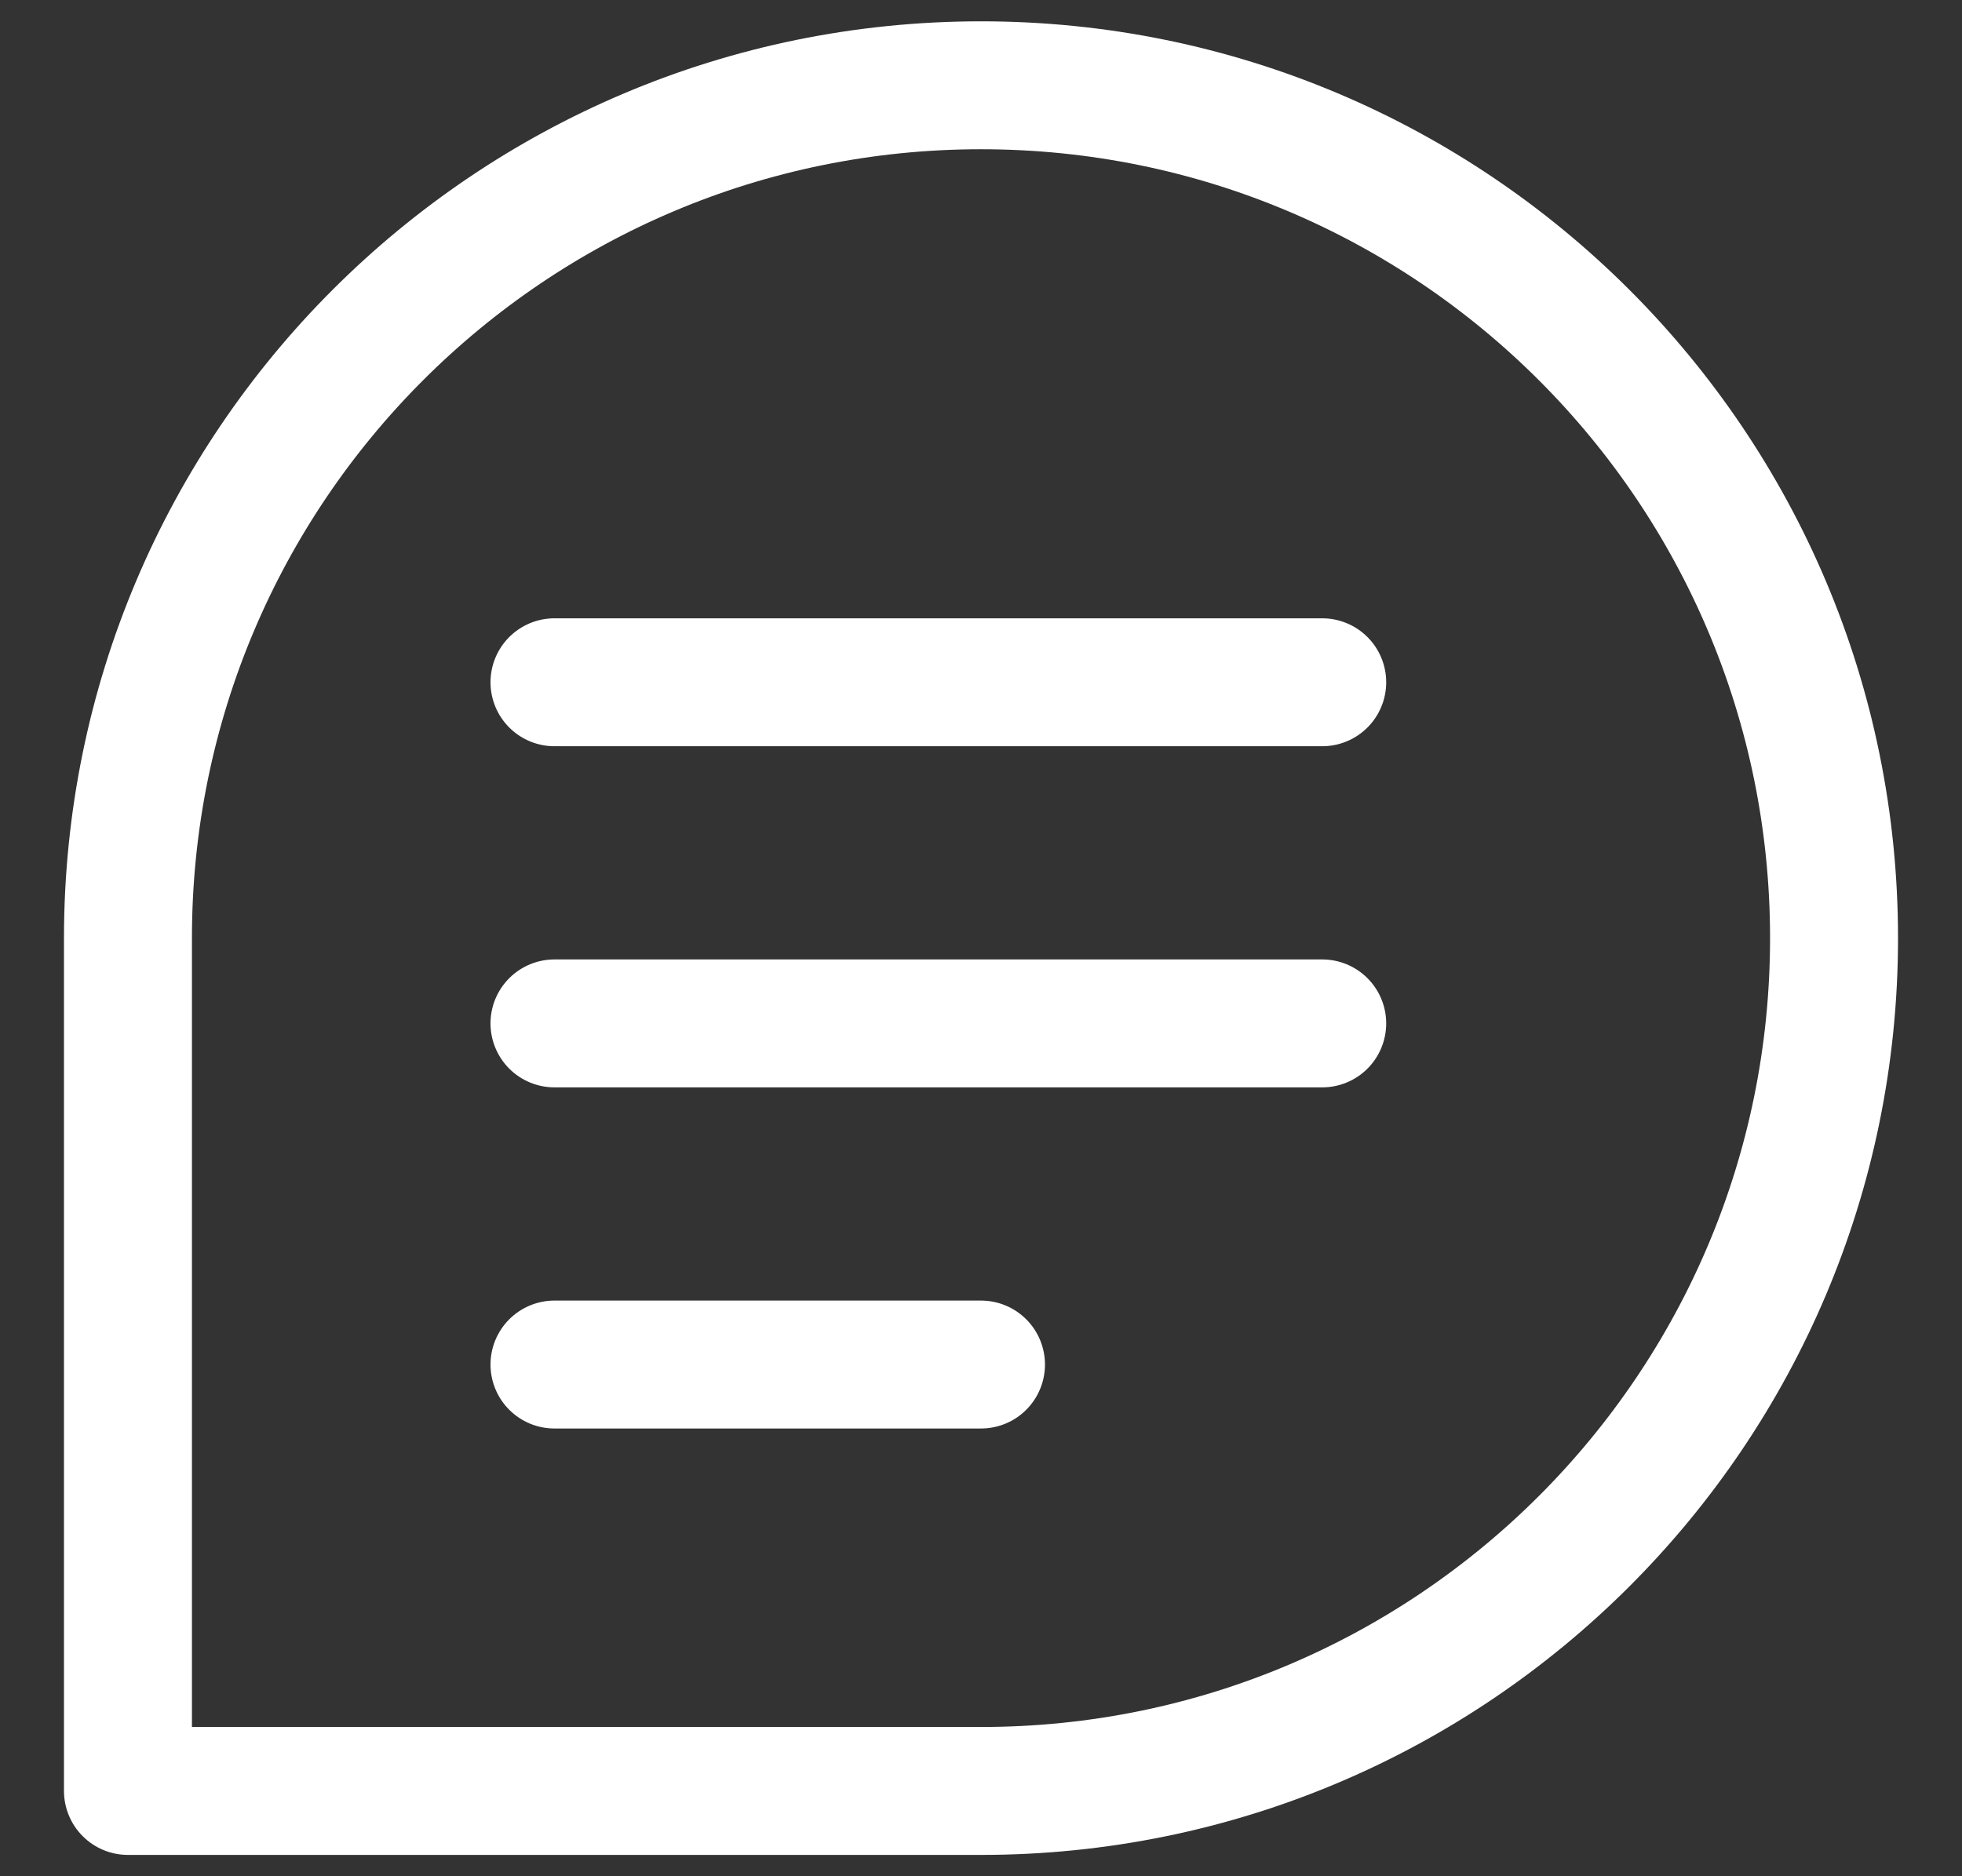
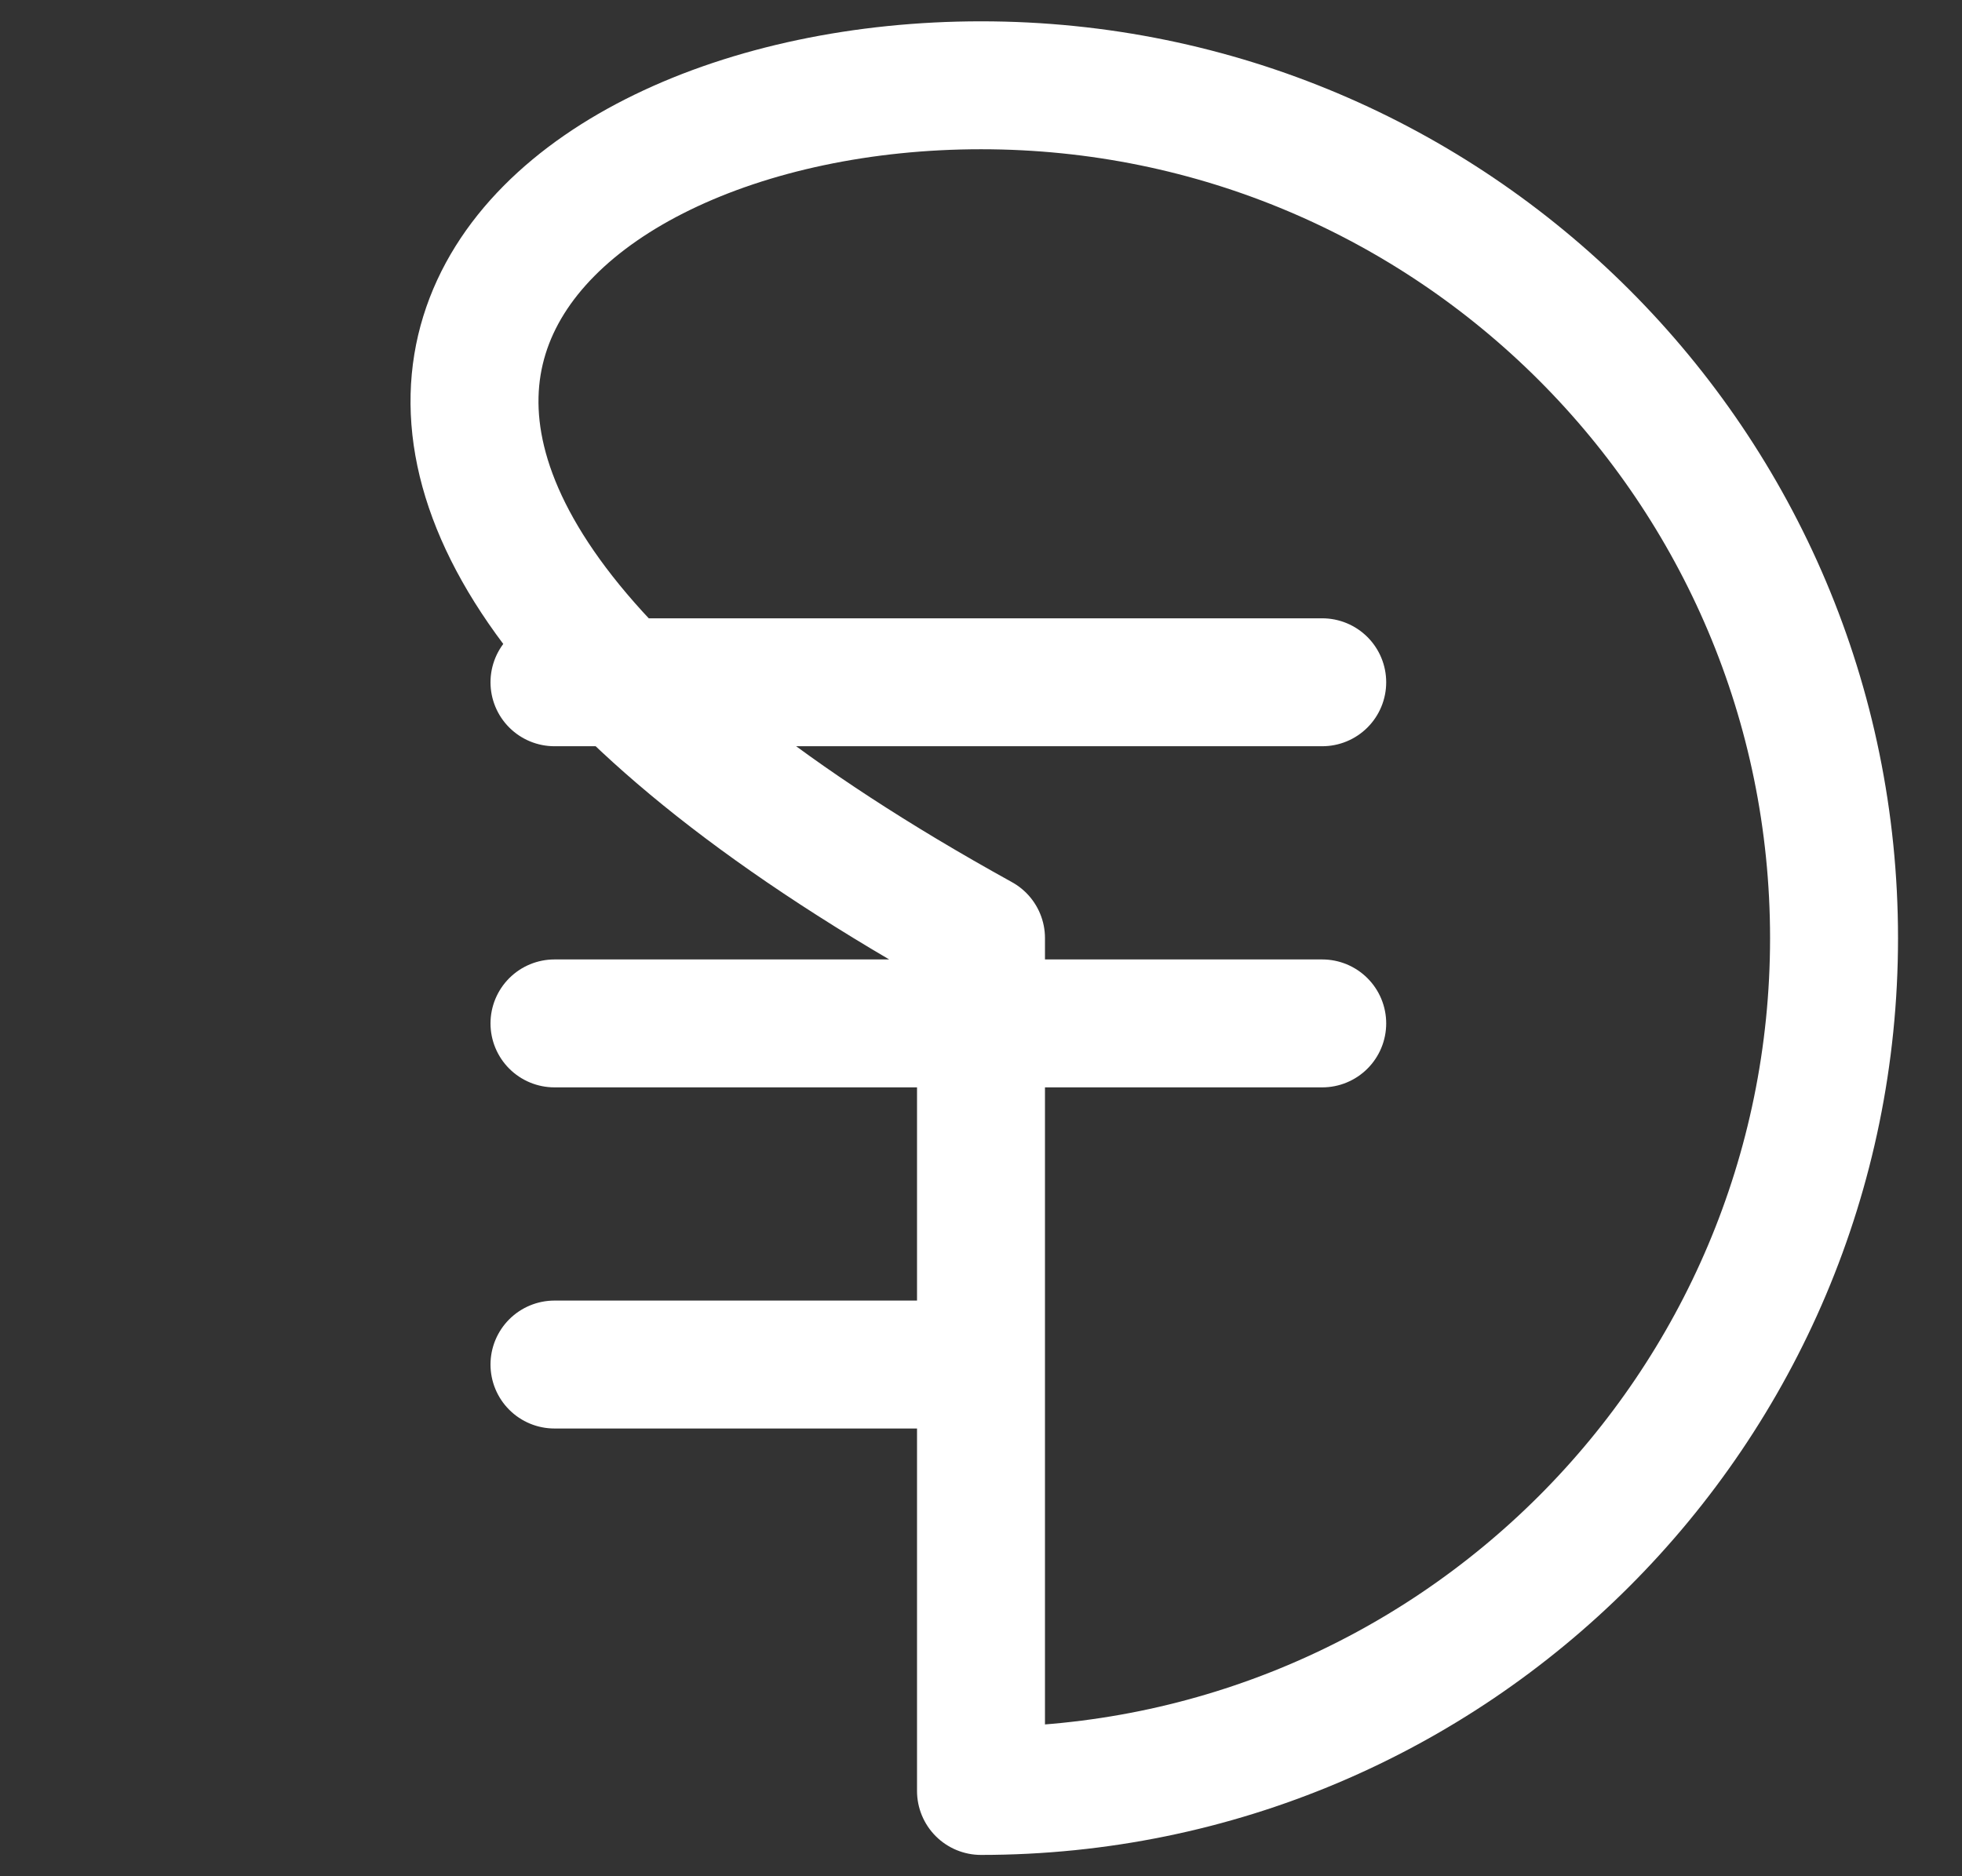
<svg xmlns="http://www.w3.org/2000/svg" width="23" height="22" viewBox="0 0 23 22" fill="none">
  <rect x="0" y="0" width="23" height="22" fill="#333333" stroke="none" />
-   <path d="M6.5 8H15.5M6.5 12H15.5M6.5 16H11.5M21.5 11C21.5 16.523 17.023 21 11.5 21H1.5V11C1.5 5.477 5.977 1 11.5 1C17.023 1 21.5 5.477 21.5 11Z" stroke="white" stroke-width="1.5" stroke-linecap="round" stroke-linejoin="round" />
+   <path d="M6.5 8H15.5M6.5 12H15.5M6.5 16H11.5M21.5 11C21.5 16.523 17.023 21 11.5 21V11C1.5 5.477 5.977 1 11.5 1C17.023 1 21.5 5.477 21.5 11Z" stroke="white" stroke-width="1.5" stroke-linecap="round" stroke-linejoin="round" />
</svg>